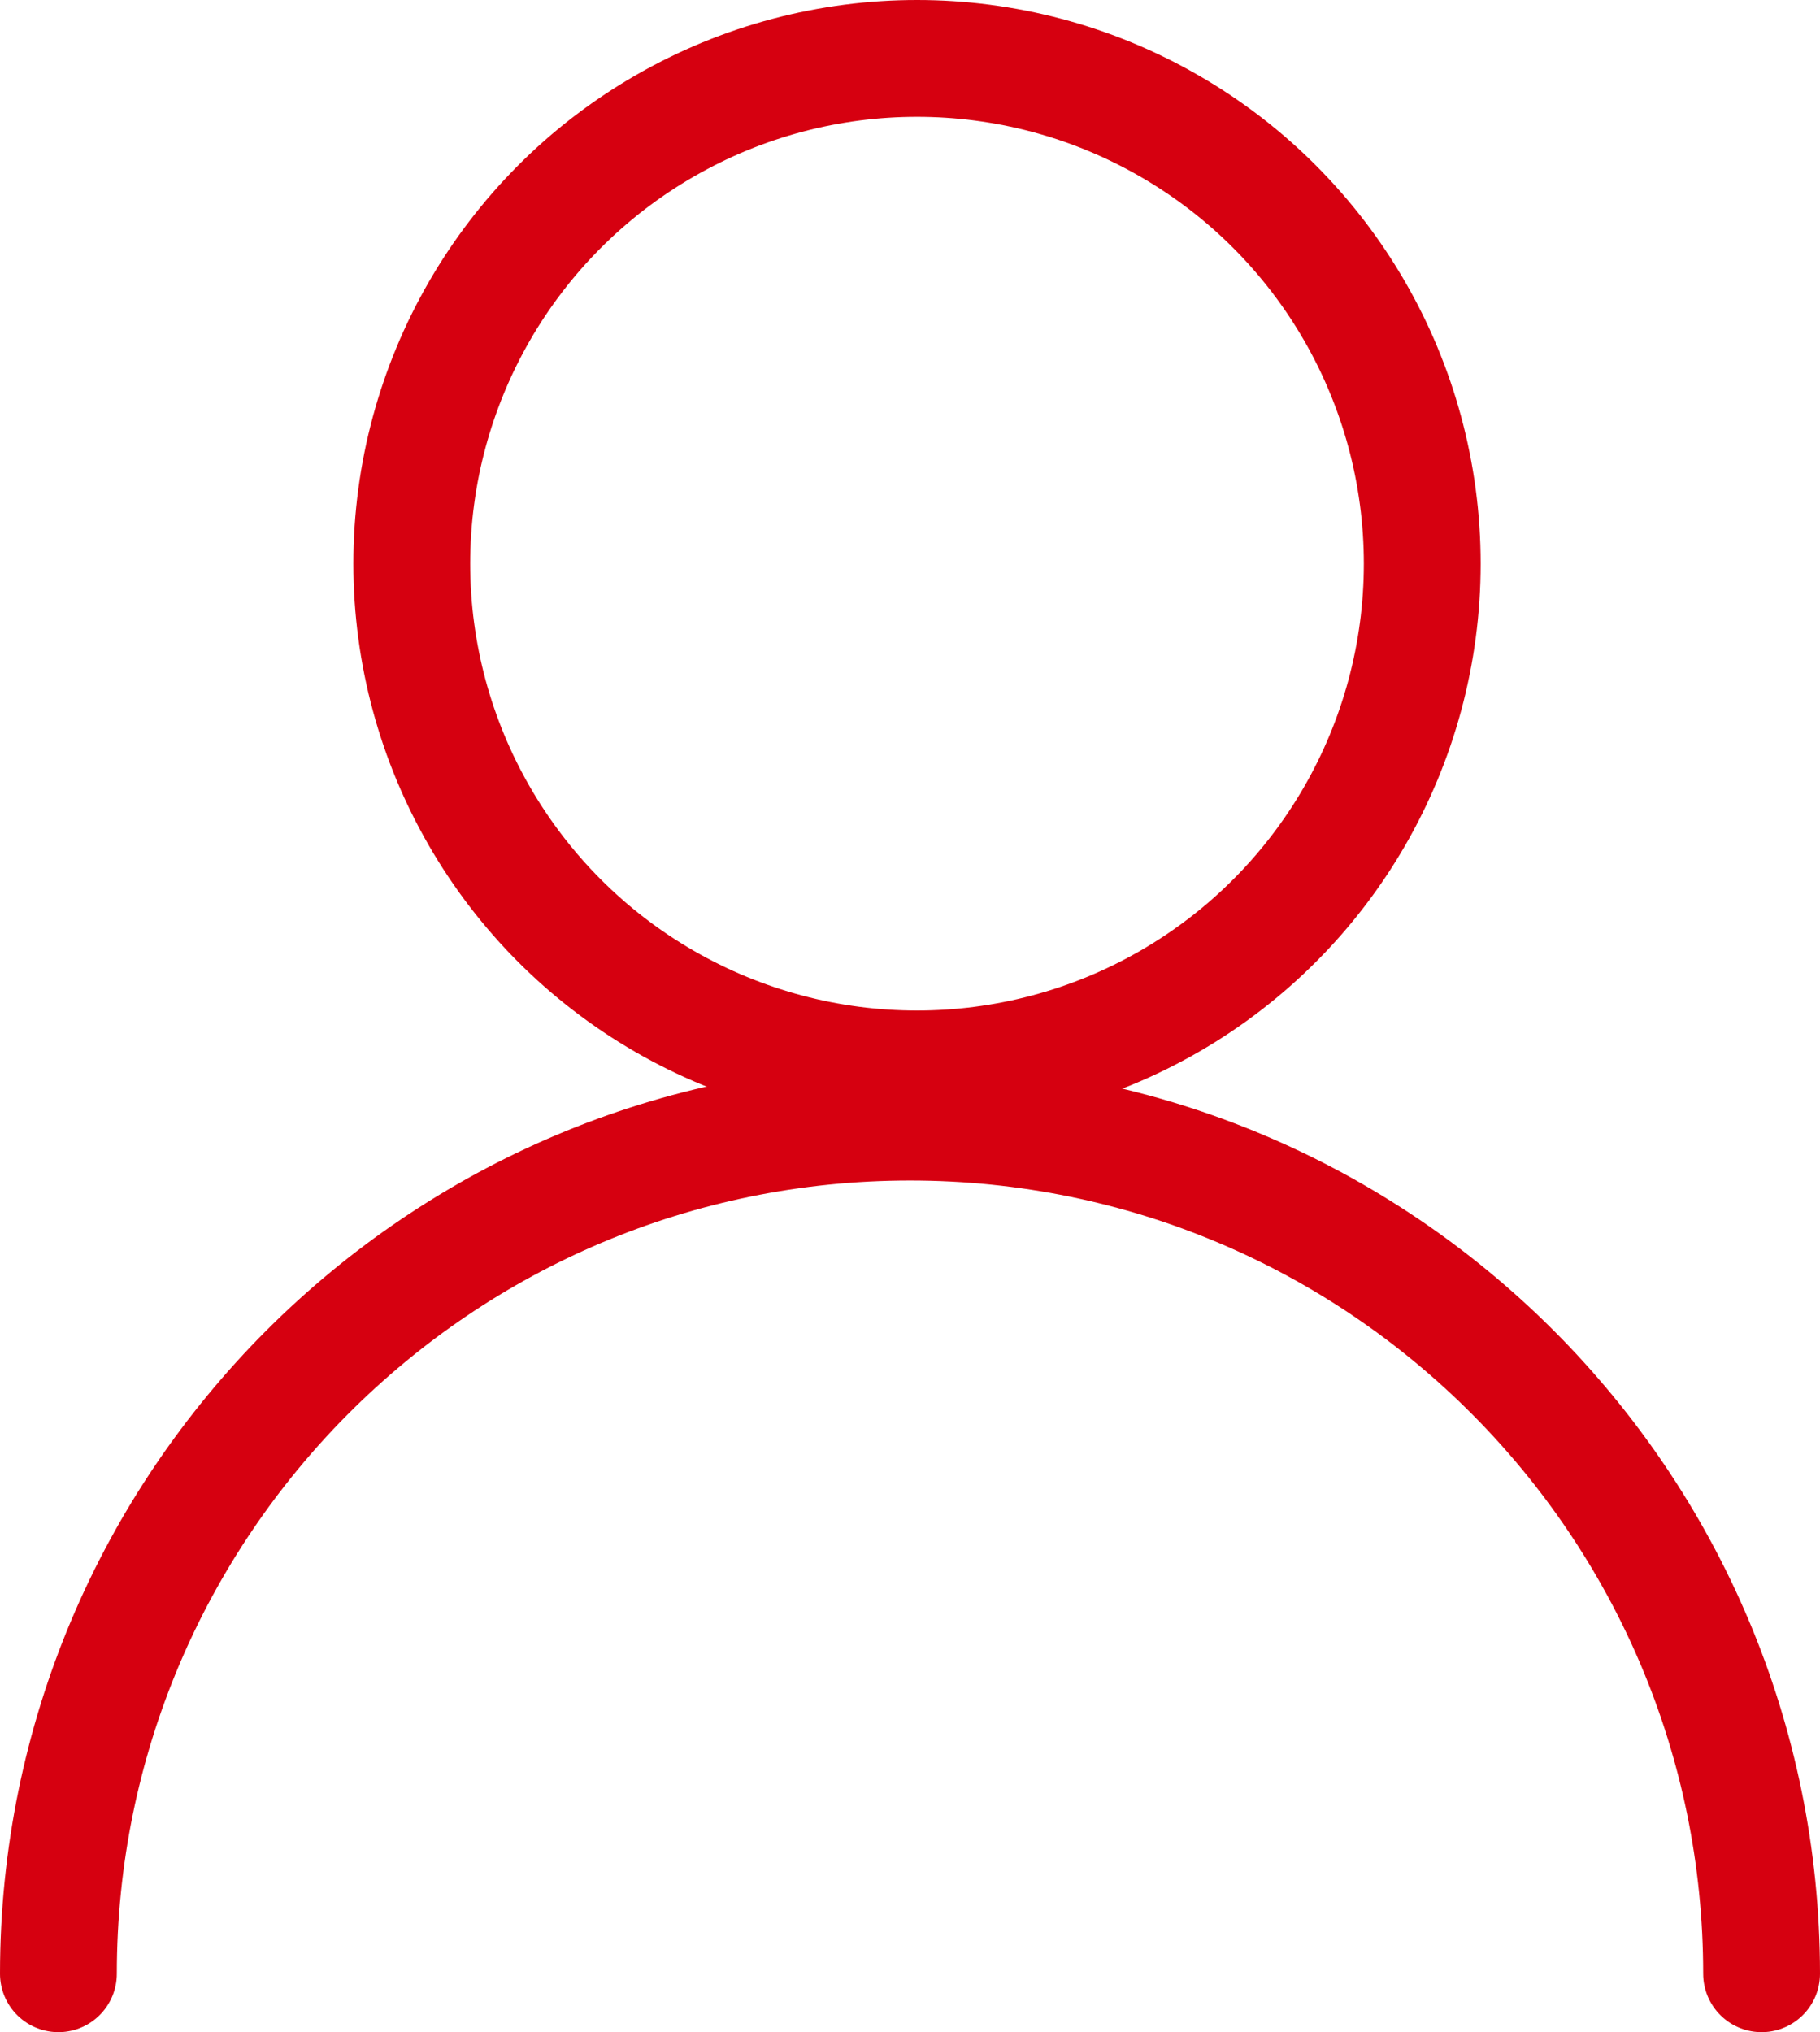
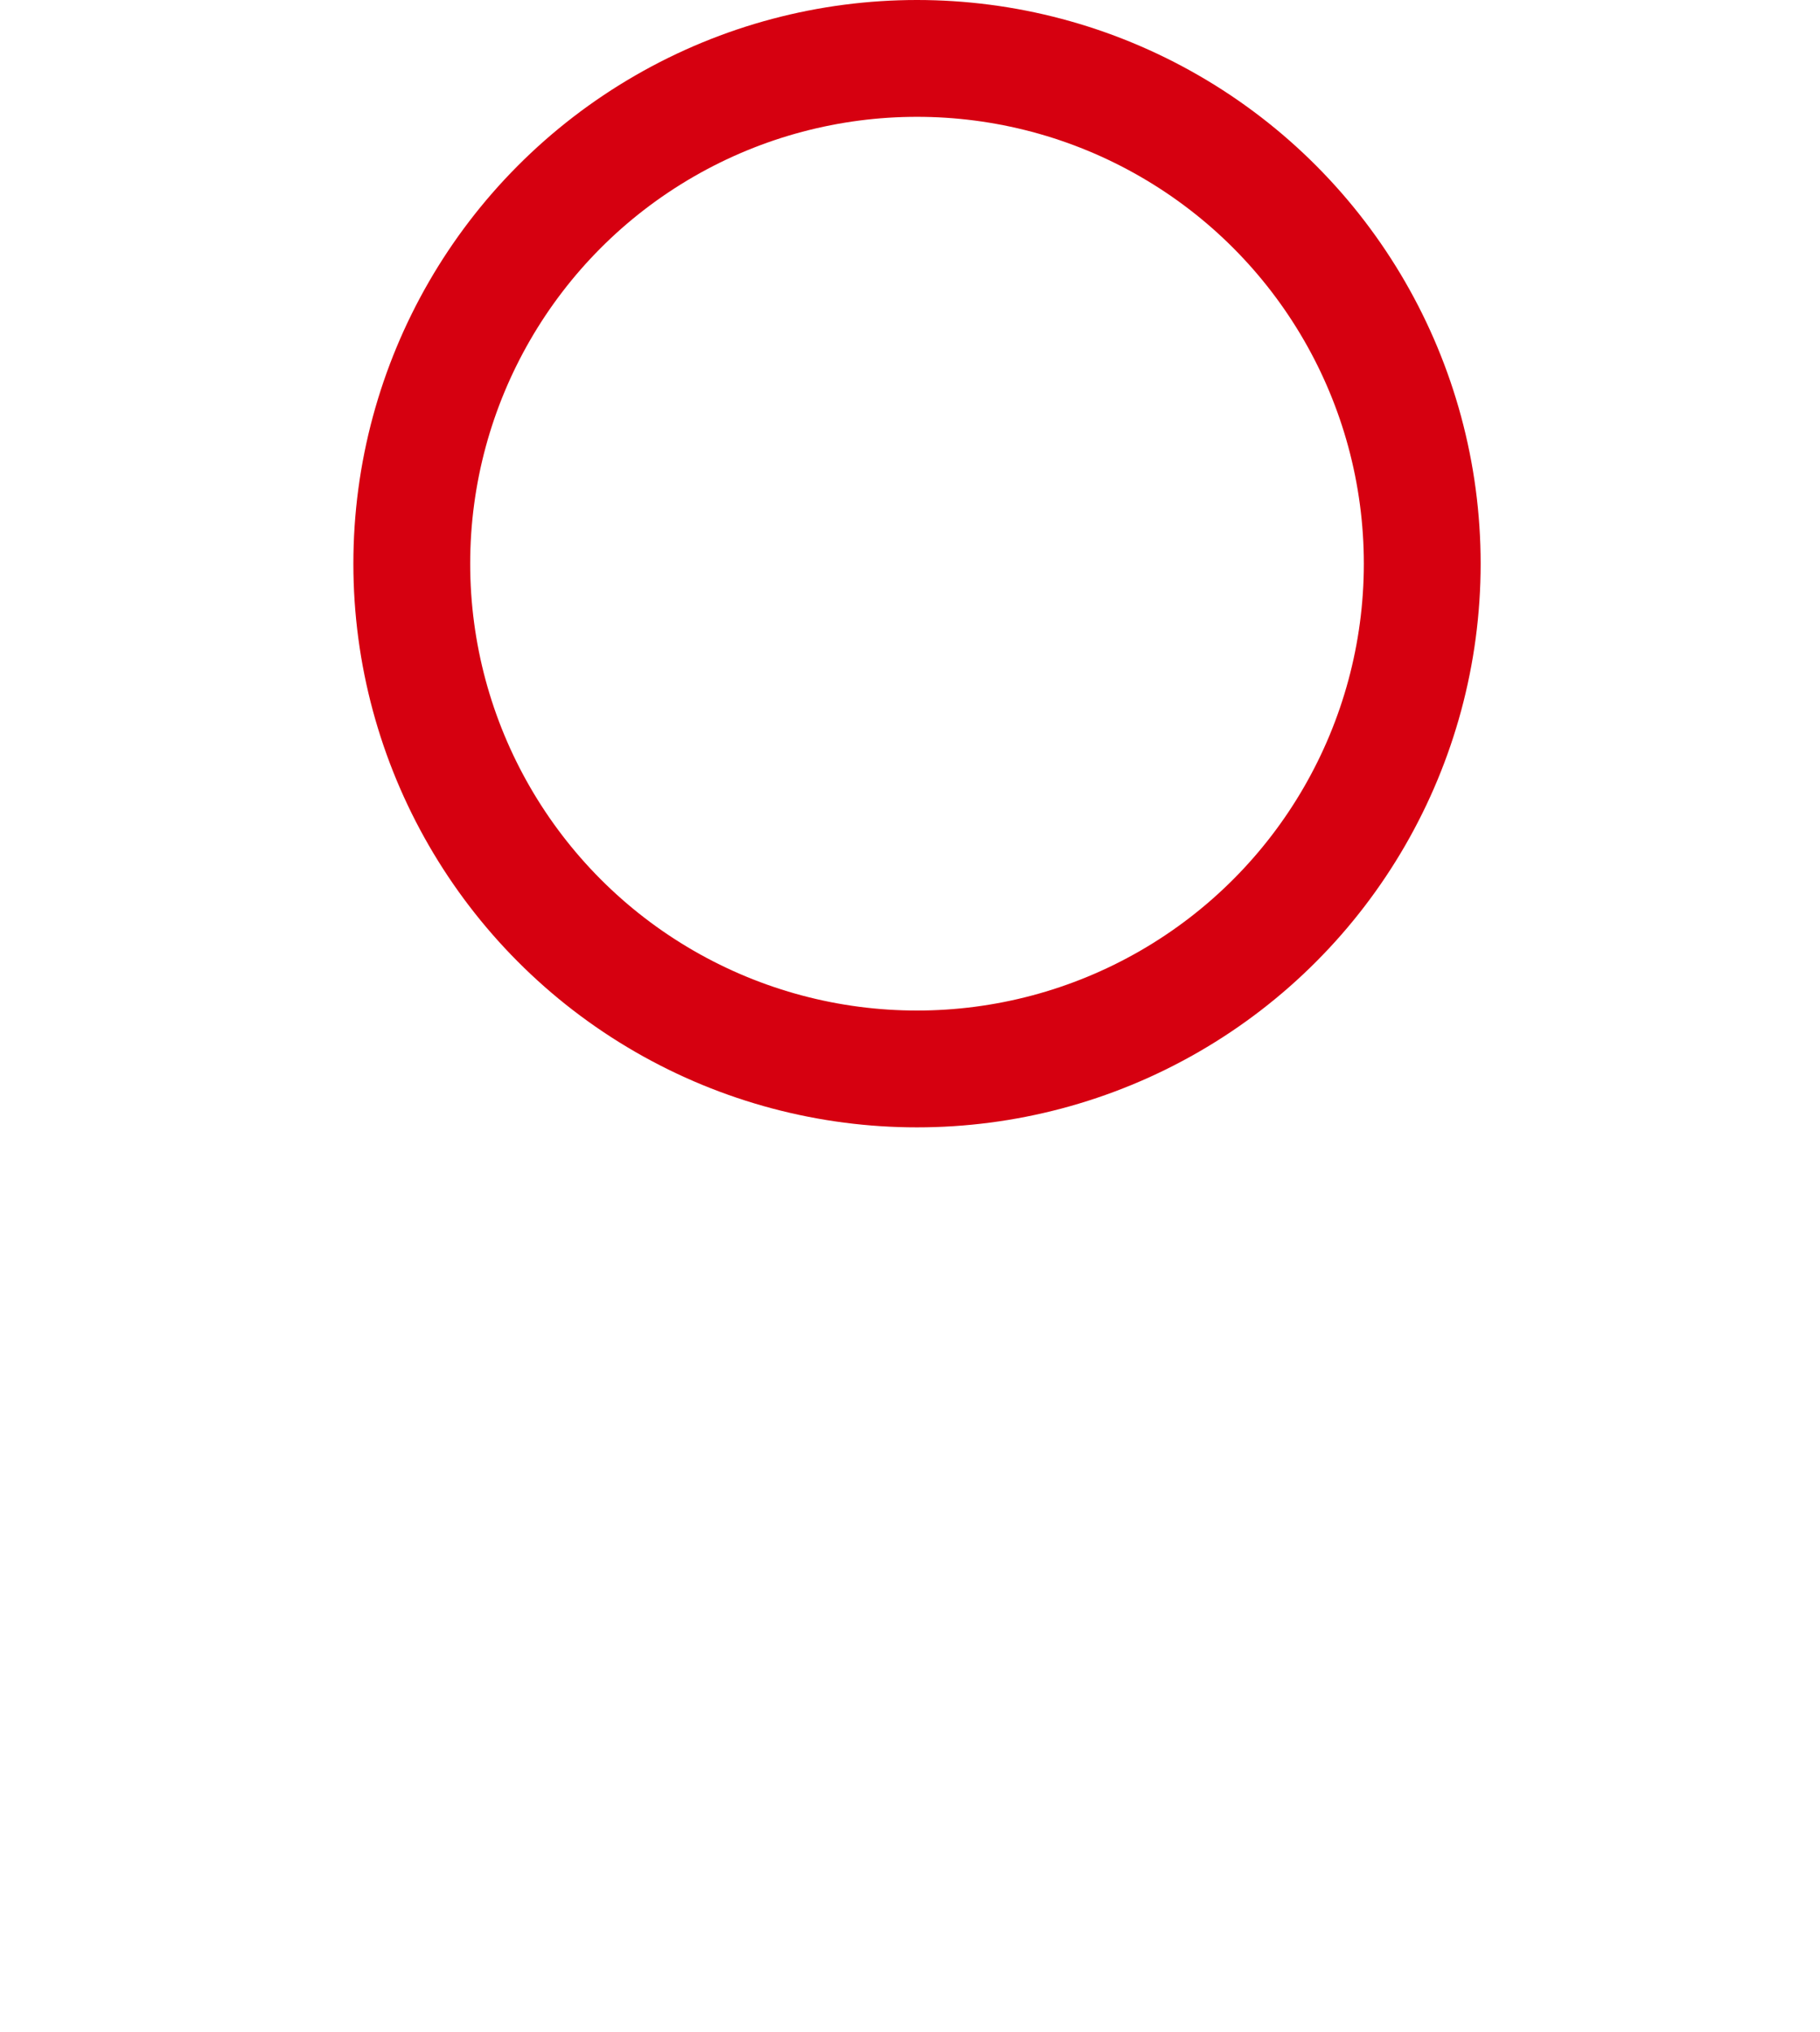
<svg xmlns="http://www.w3.org/2000/svg" id="_レイヤー_2" data-name="レイヤー 2" viewBox="0 0 31.16 34.79">
  <defs>
    <style>
      .cls-1 {
        fill: none;
        stroke: #d60010;
        stroke-linecap: round;
        stroke-linejoin: round;
        stroke-width: 2px;
      }
    </style>
  </defs>
  <g id="_レイヤー_1-2" data-name="レイヤー 1">
    <g id="user_icon">
      <circle id="_楕円形_197" data-name="楕円形 197" class="cls-1" cx="15.7" cy="9.65" r="8.65" />
-       <path id="_パス_117785" data-name="パス 117785" class="cls-1" d="m30.16,33.79c0-8.05-6.53-14.58-14.58-14.58-8.05,0-14.58,6.53-14.58,14.58" />
    </g>
  </g>
</svg>